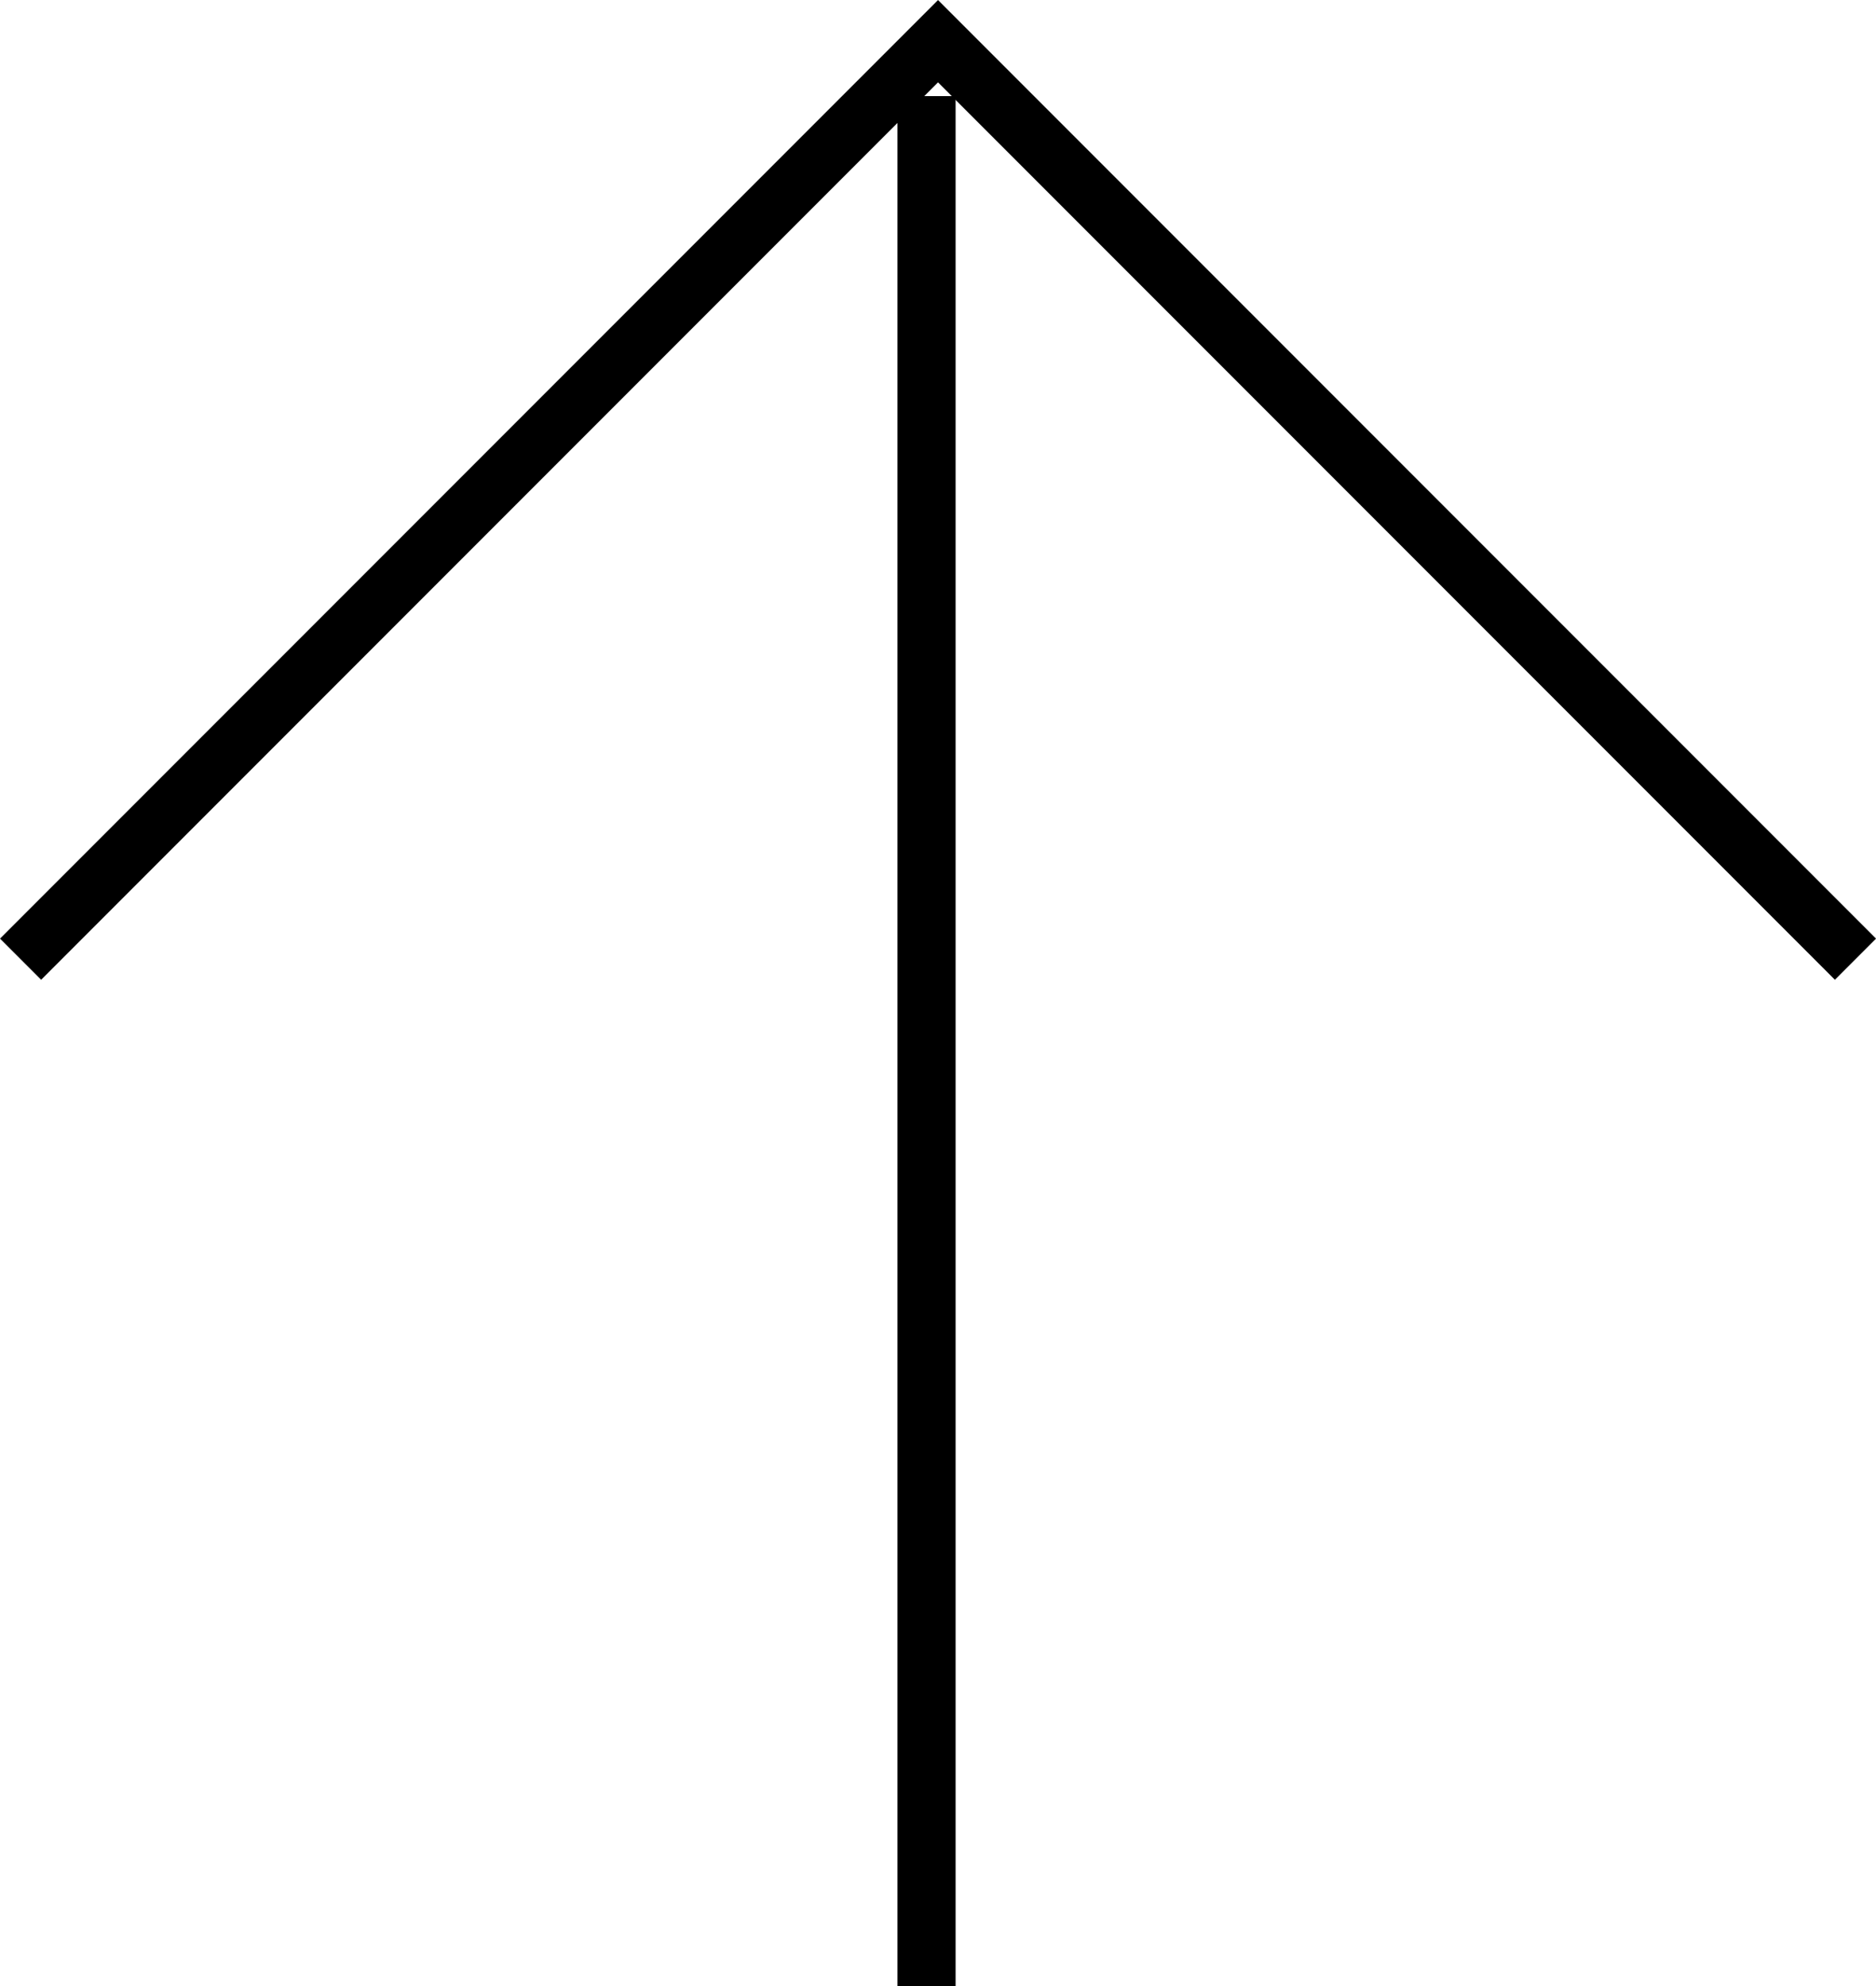
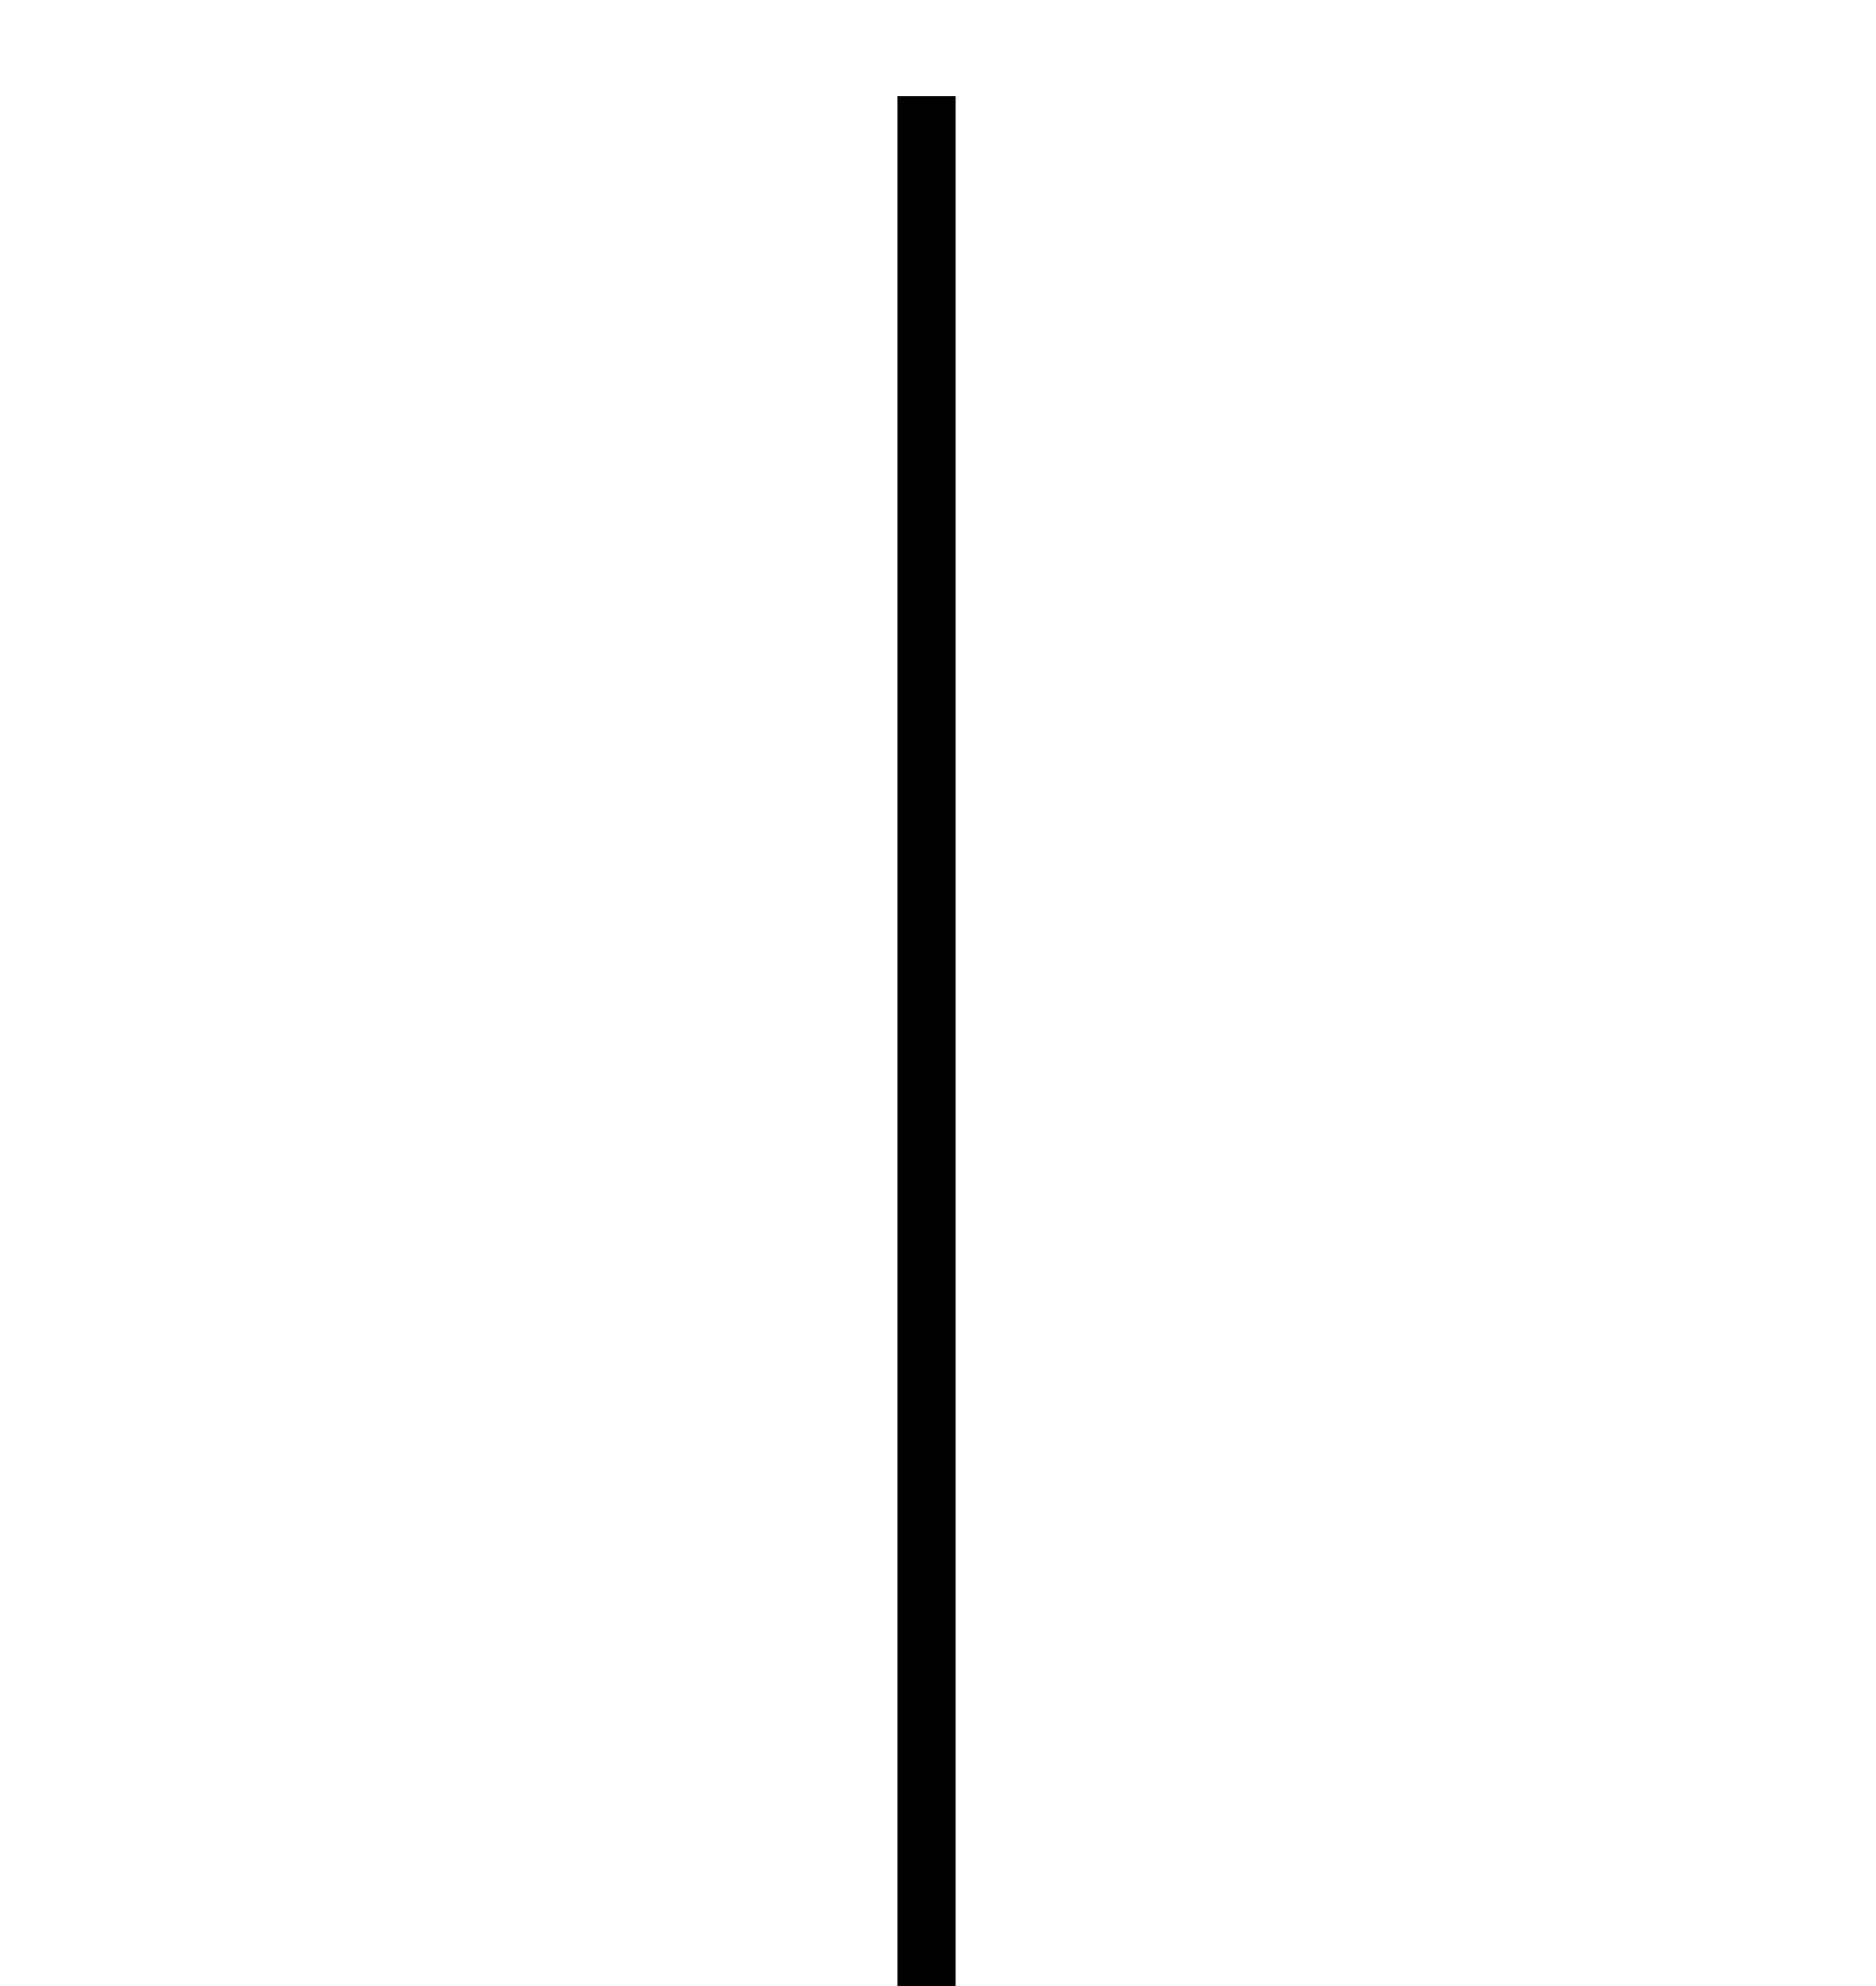
<svg xmlns="http://www.w3.org/2000/svg" width="32.253" height="34.124" viewBox="0 0 32.253 34.124">
  <g id="Group_29" data-name="Group 29" transform="translate(-95.472 334.624) rotate(-90)">
-     <path id="Path_29" data-name="Path 29" d="M-184.807,95.826l15.773,15.773-15.773,15.773" transform="translate(502.95 0)" fill="none" stroke="#000" stroke-width="1" />
    <line id="Line_26" data-name="Line 26" x1="32.473" transform="translate(300.5 111.401)" fill="none" stroke="#000" stroke-width="1" />
  </g>
</svg>